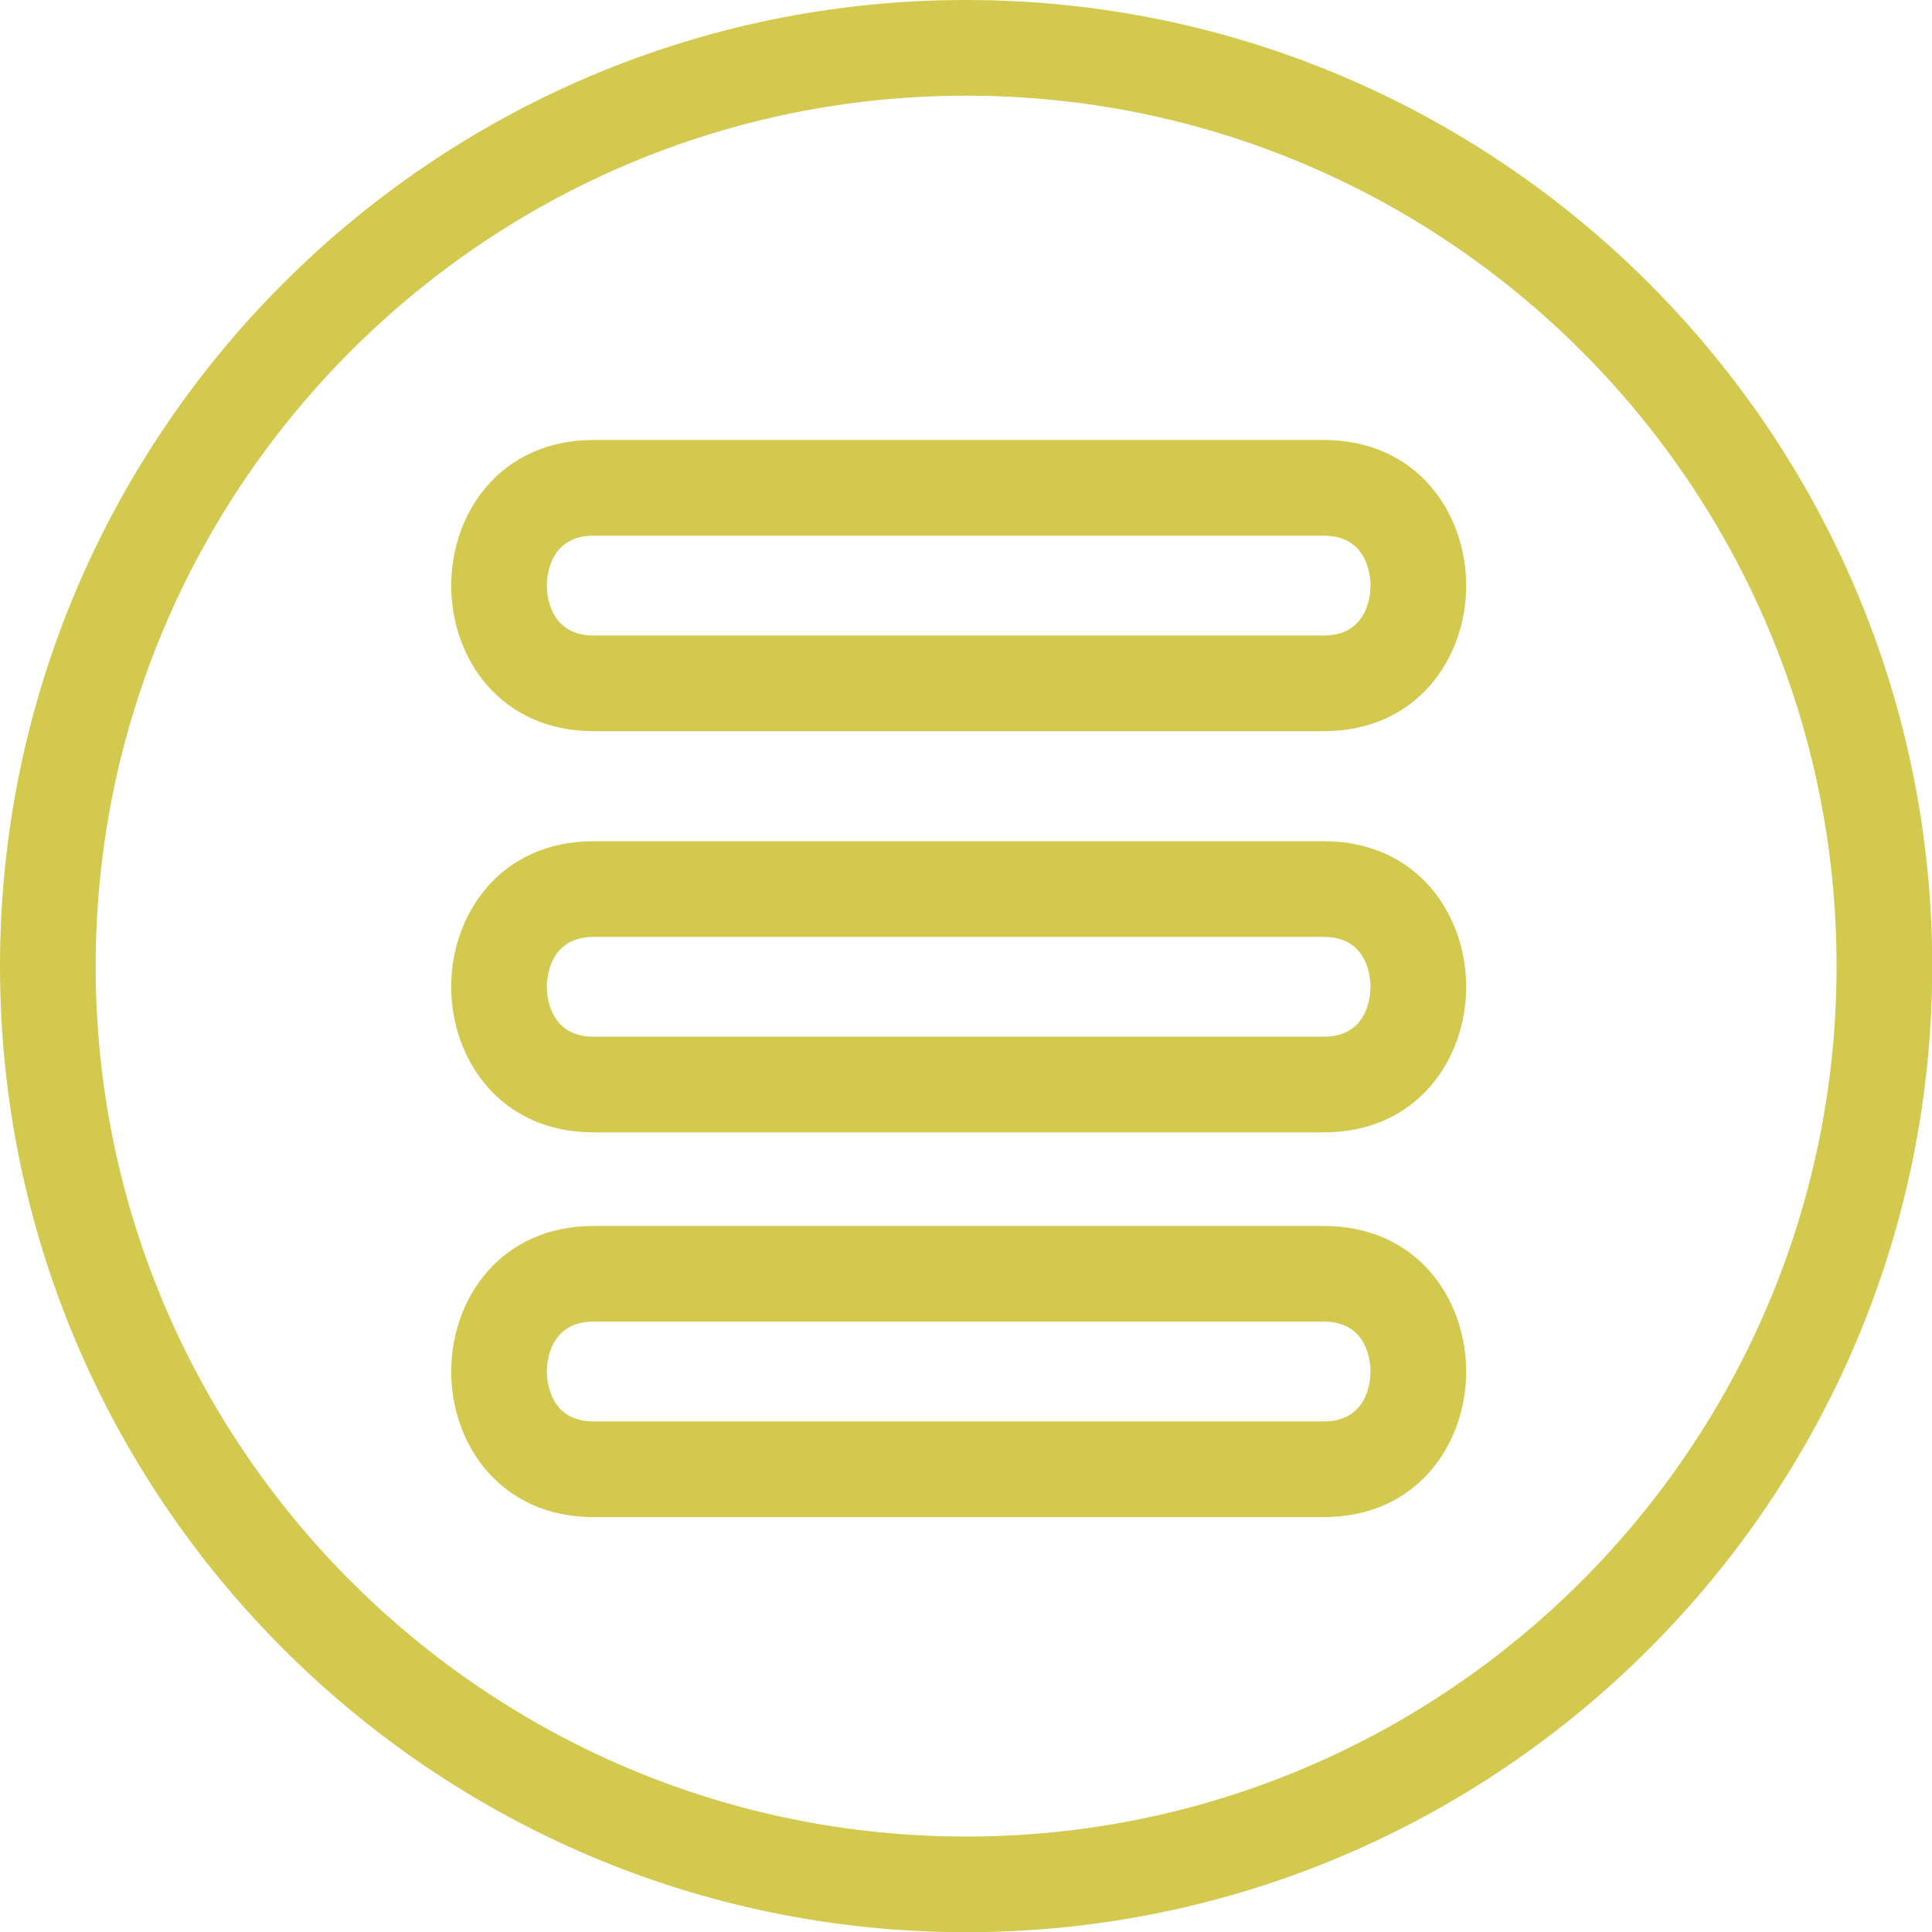
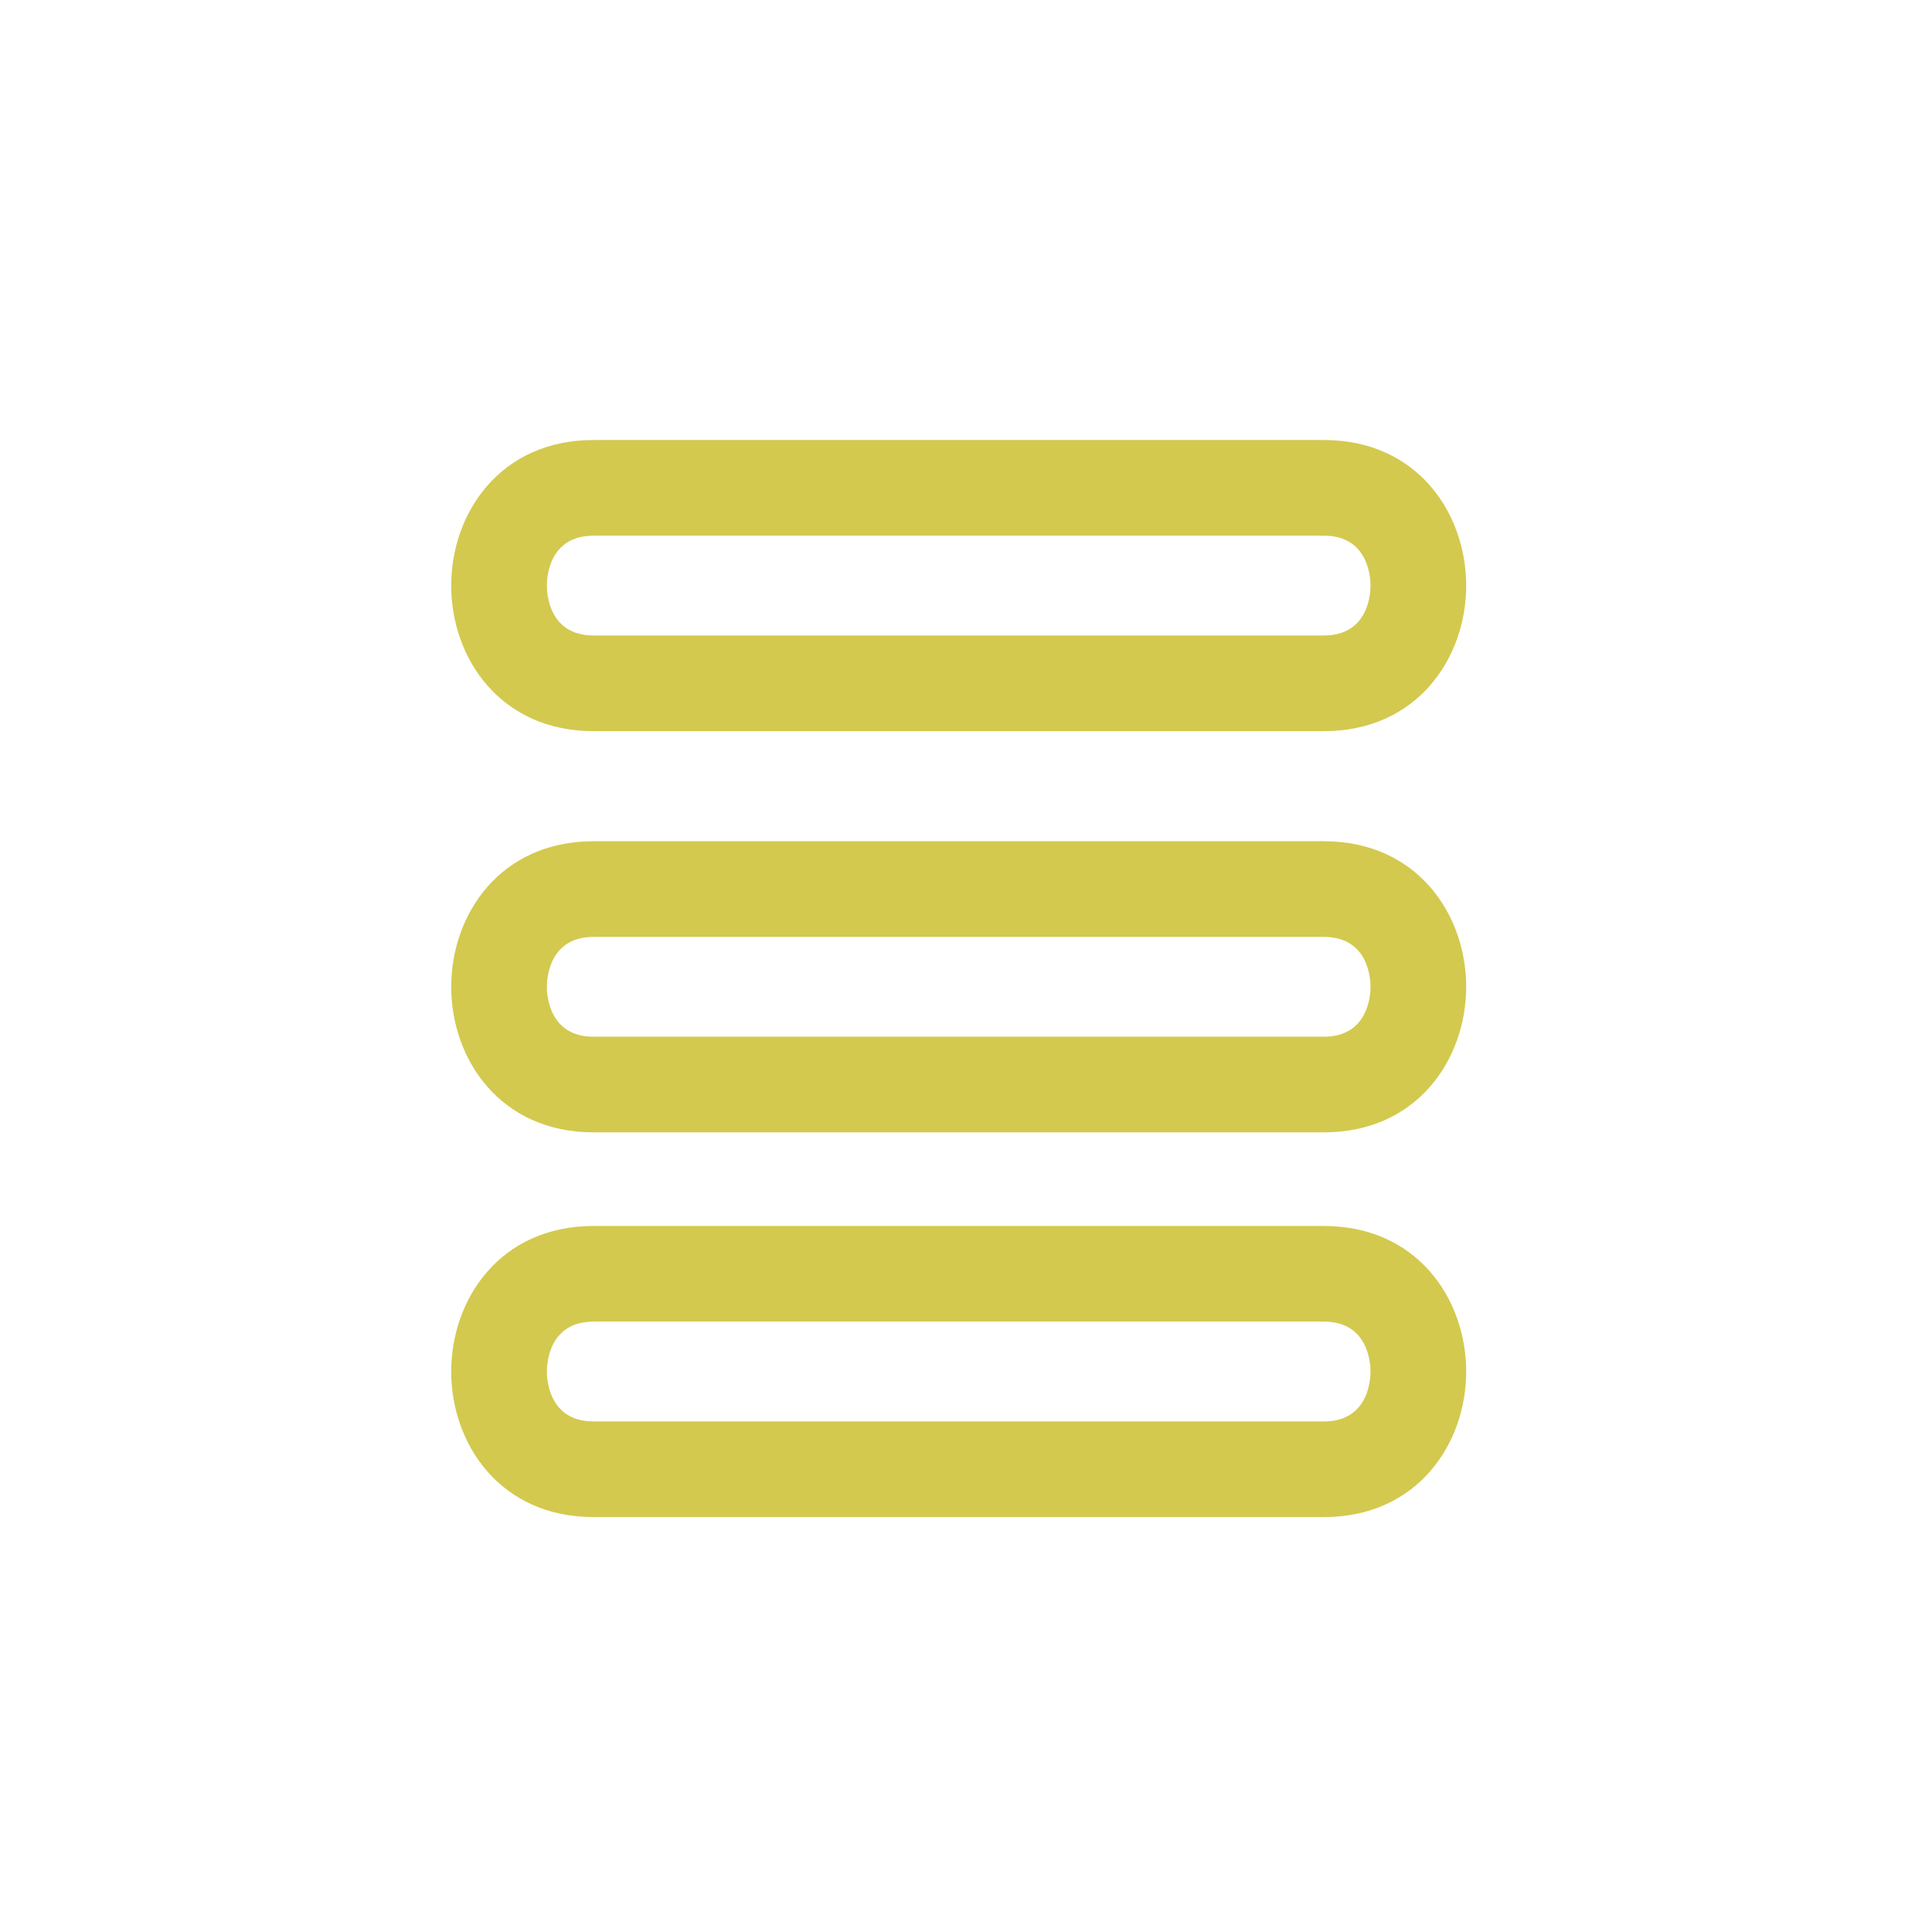
<svg xmlns="http://www.w3.org/2000/svg" height="399.8" preserveAspectRatio="xMidYMid meet" version="1.0" viewBox="0.0 0.0 399.8 399.8" width="399.8" zoomAndPan="magnify">
  <g>
    <g fill="#D3C94F" id="change1_1">
-       <path d="M199.937,399.84C89.69,399.84,0,310.165,0,199.937C0,89.691,89.69,0,199.937,0 c110.232,0,199.91,89.691,199.91,199.937C399.847,310.165,310.169,399.84,199.937,399.84z M199.937,19.797 c-99.329,0-180.139,80.81-180.139,180.14c0,99.312,80.811,180.112,180.139,180.112c99.318,0,180.117-80.801,180.117-180.112 C380.054,100.607,299.255,19.797,199.937,19.797z" fill="inherit" />
      <path d="M273.949,234.325H122.827c-19.337,0-29.457-15.152-29.457-30.117c0-14.97,10.12-30.125,29.457-30.125 h151.122c19.338,0,29.457,15.155,29.457,30.125C303.405,219.172,293.285,234.325,273.949,234.325z M122.827,193.881 c-9.194,0-9.664,8.6-9.664,10.327c0,1.723,0.47,10.324,9.664,10.324h151.122c9.194,0,9.66-8.603,9.66-10.324 c0-1.728-0.466-10.327-9.66-10.327H122.827z" fill="inherit" />
      <path d="M273.949,151.302H122.827c-19.337,0-29.457-15.154-29.457-30.124c0-14.971,10.12-30.125,29.457-30.125 h151.122c19.338,0,29.457,15.154,29.457,30.125C303.405,136.148,293.285,151.302,273.949,151.302z M122.827,110.851 c-9.194,0-9.664,8.603-9.664,10.327c0,1.724,0.47,10.328,9.664,10.328h151.122c9.194,0,9.66-8.604,9.66-10.328 c0-1.725-0.466-10.327-9.66-10.327H122.827z" fill="inherit" />
      <path d="M273.949,313.941H122.827c-19.337,0-29.457-15.151-29.457-30.122s10.12-30.121,29.457-30.121h151.122 c19.338,0,29.457,15.15,29.457,30.121C303.405,298.79,293.285,313.941,273.949,313.941z M122.827,273.488 c-9.194,0-9.664,8.609-9.664,10.331c0,1.723,0.47,10.33,9.664,10.33h151.122c9.194,0,9.66-8.607,9.66-10.33 c0-1.722-0.466-10.331-9.66-10.331H122.827z" fill="inherit" />
    </g>
  </g>
</svg>